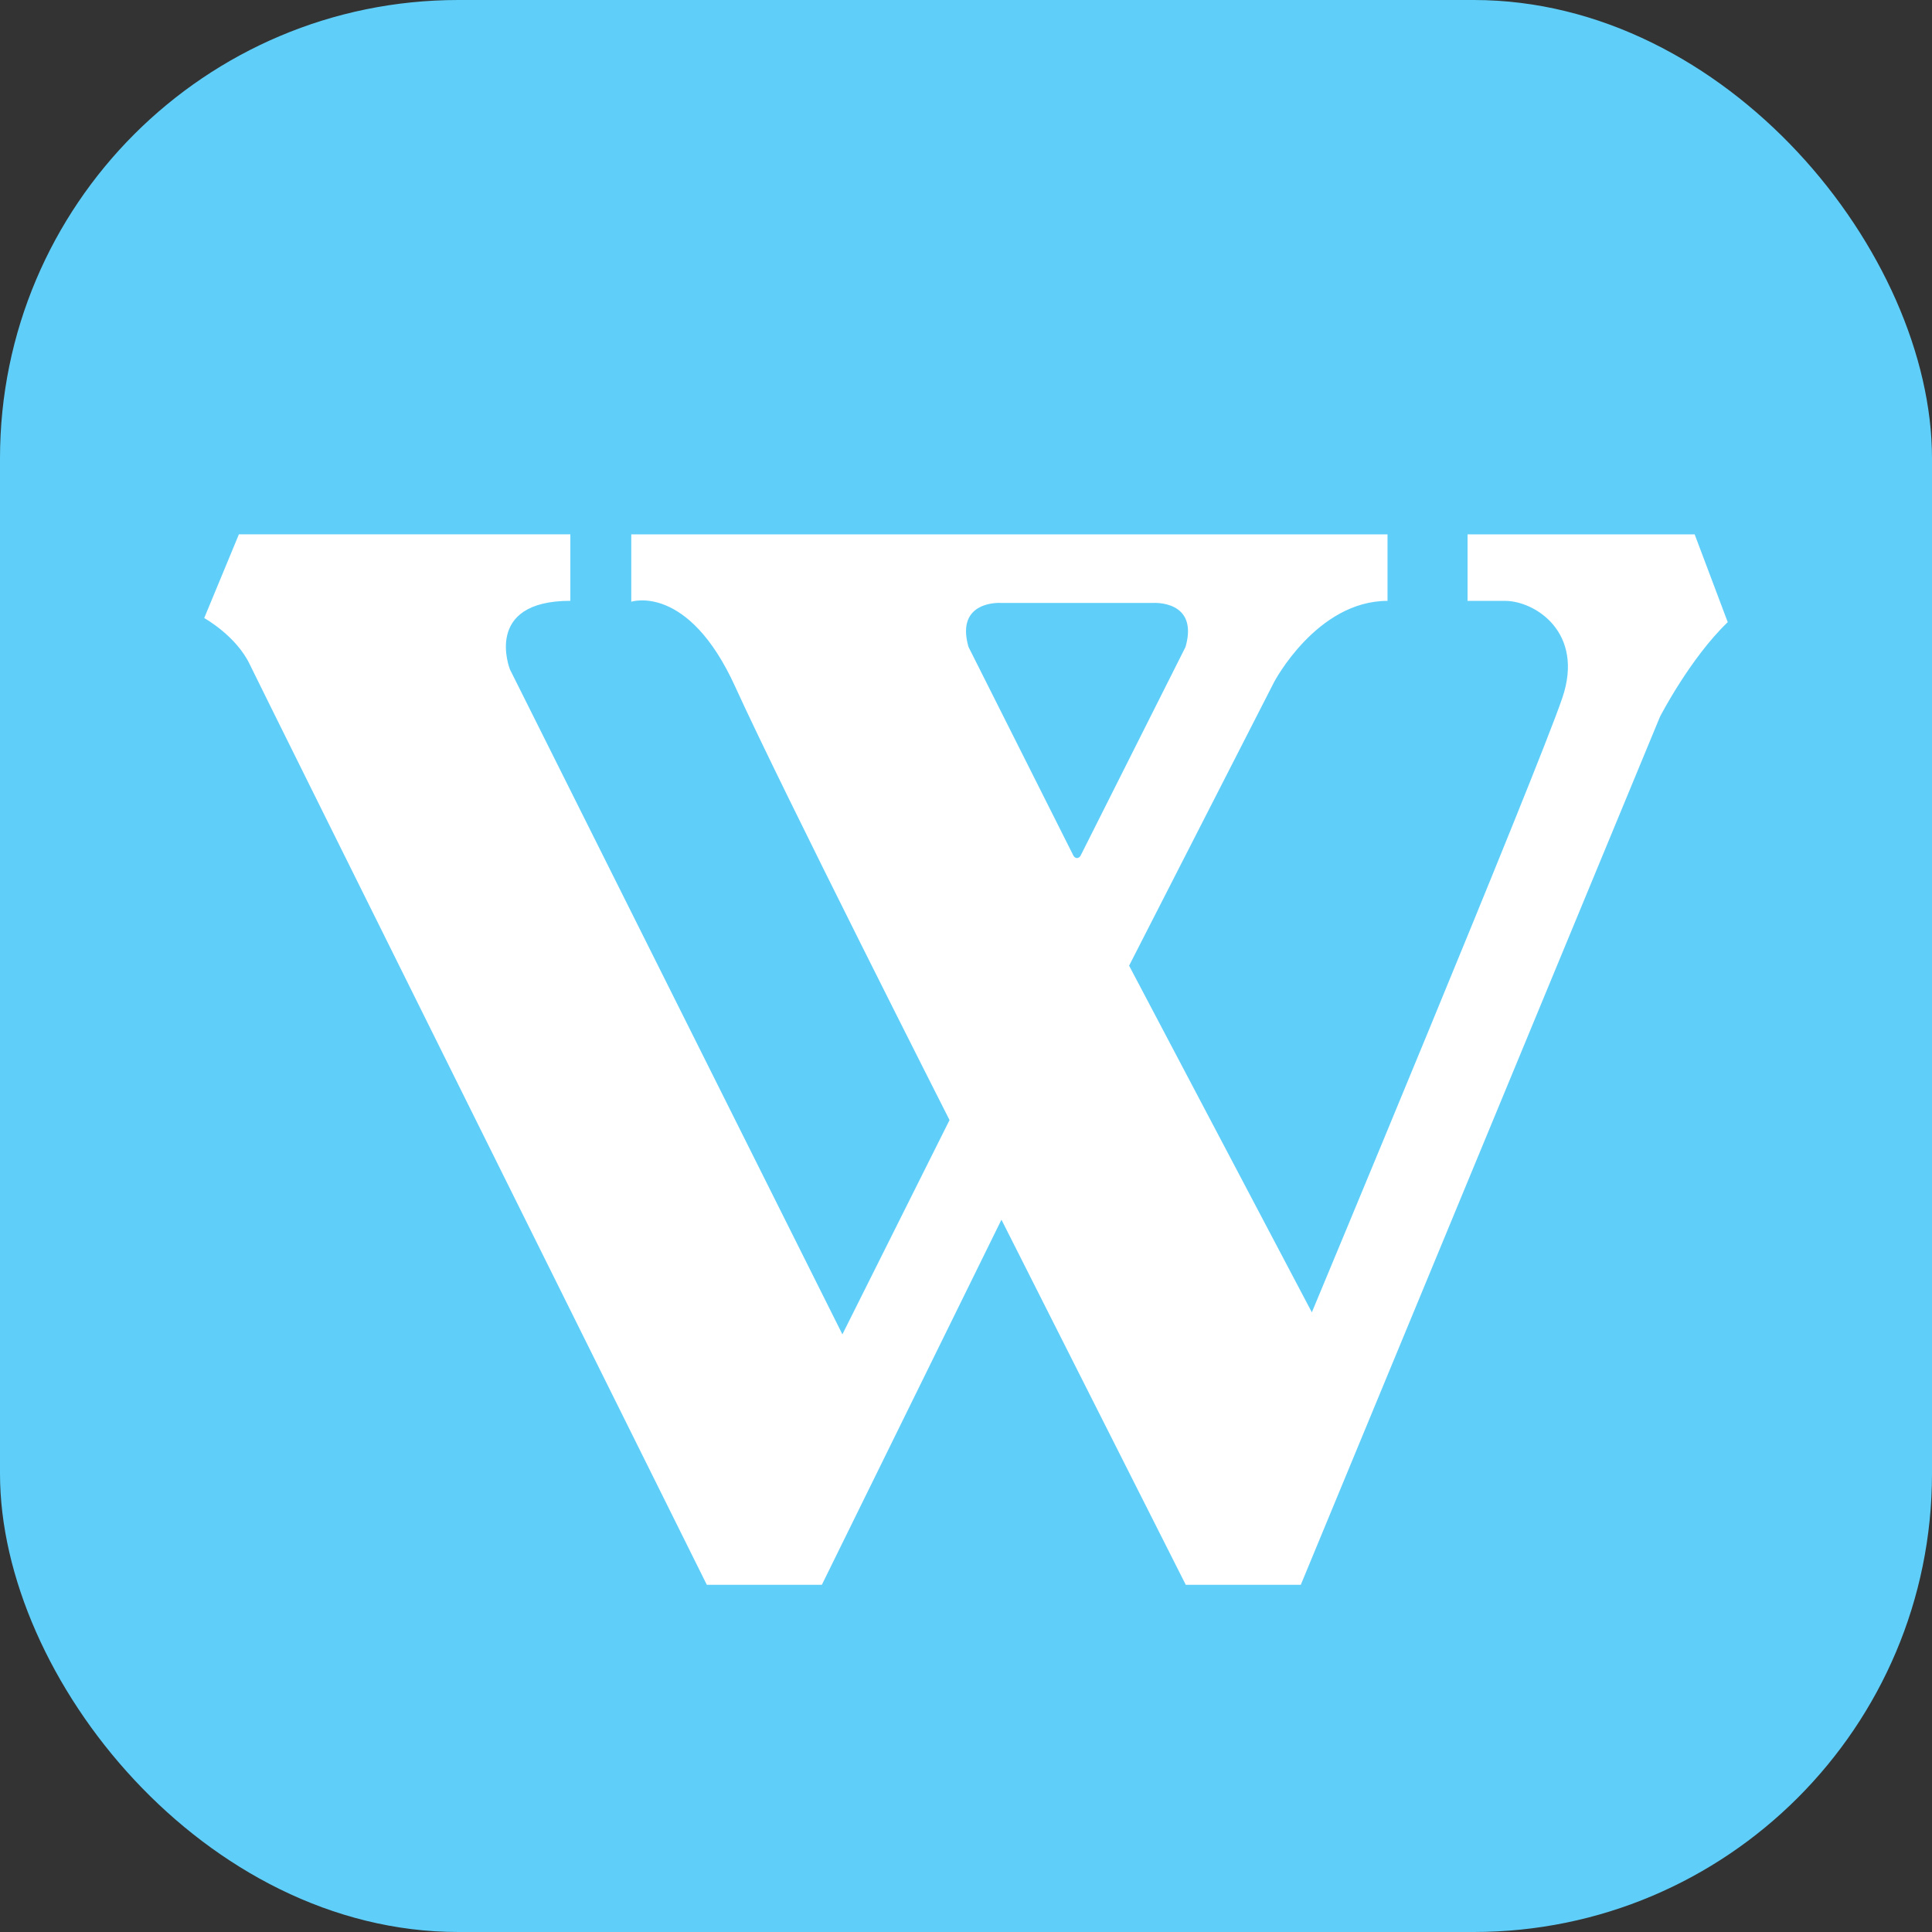
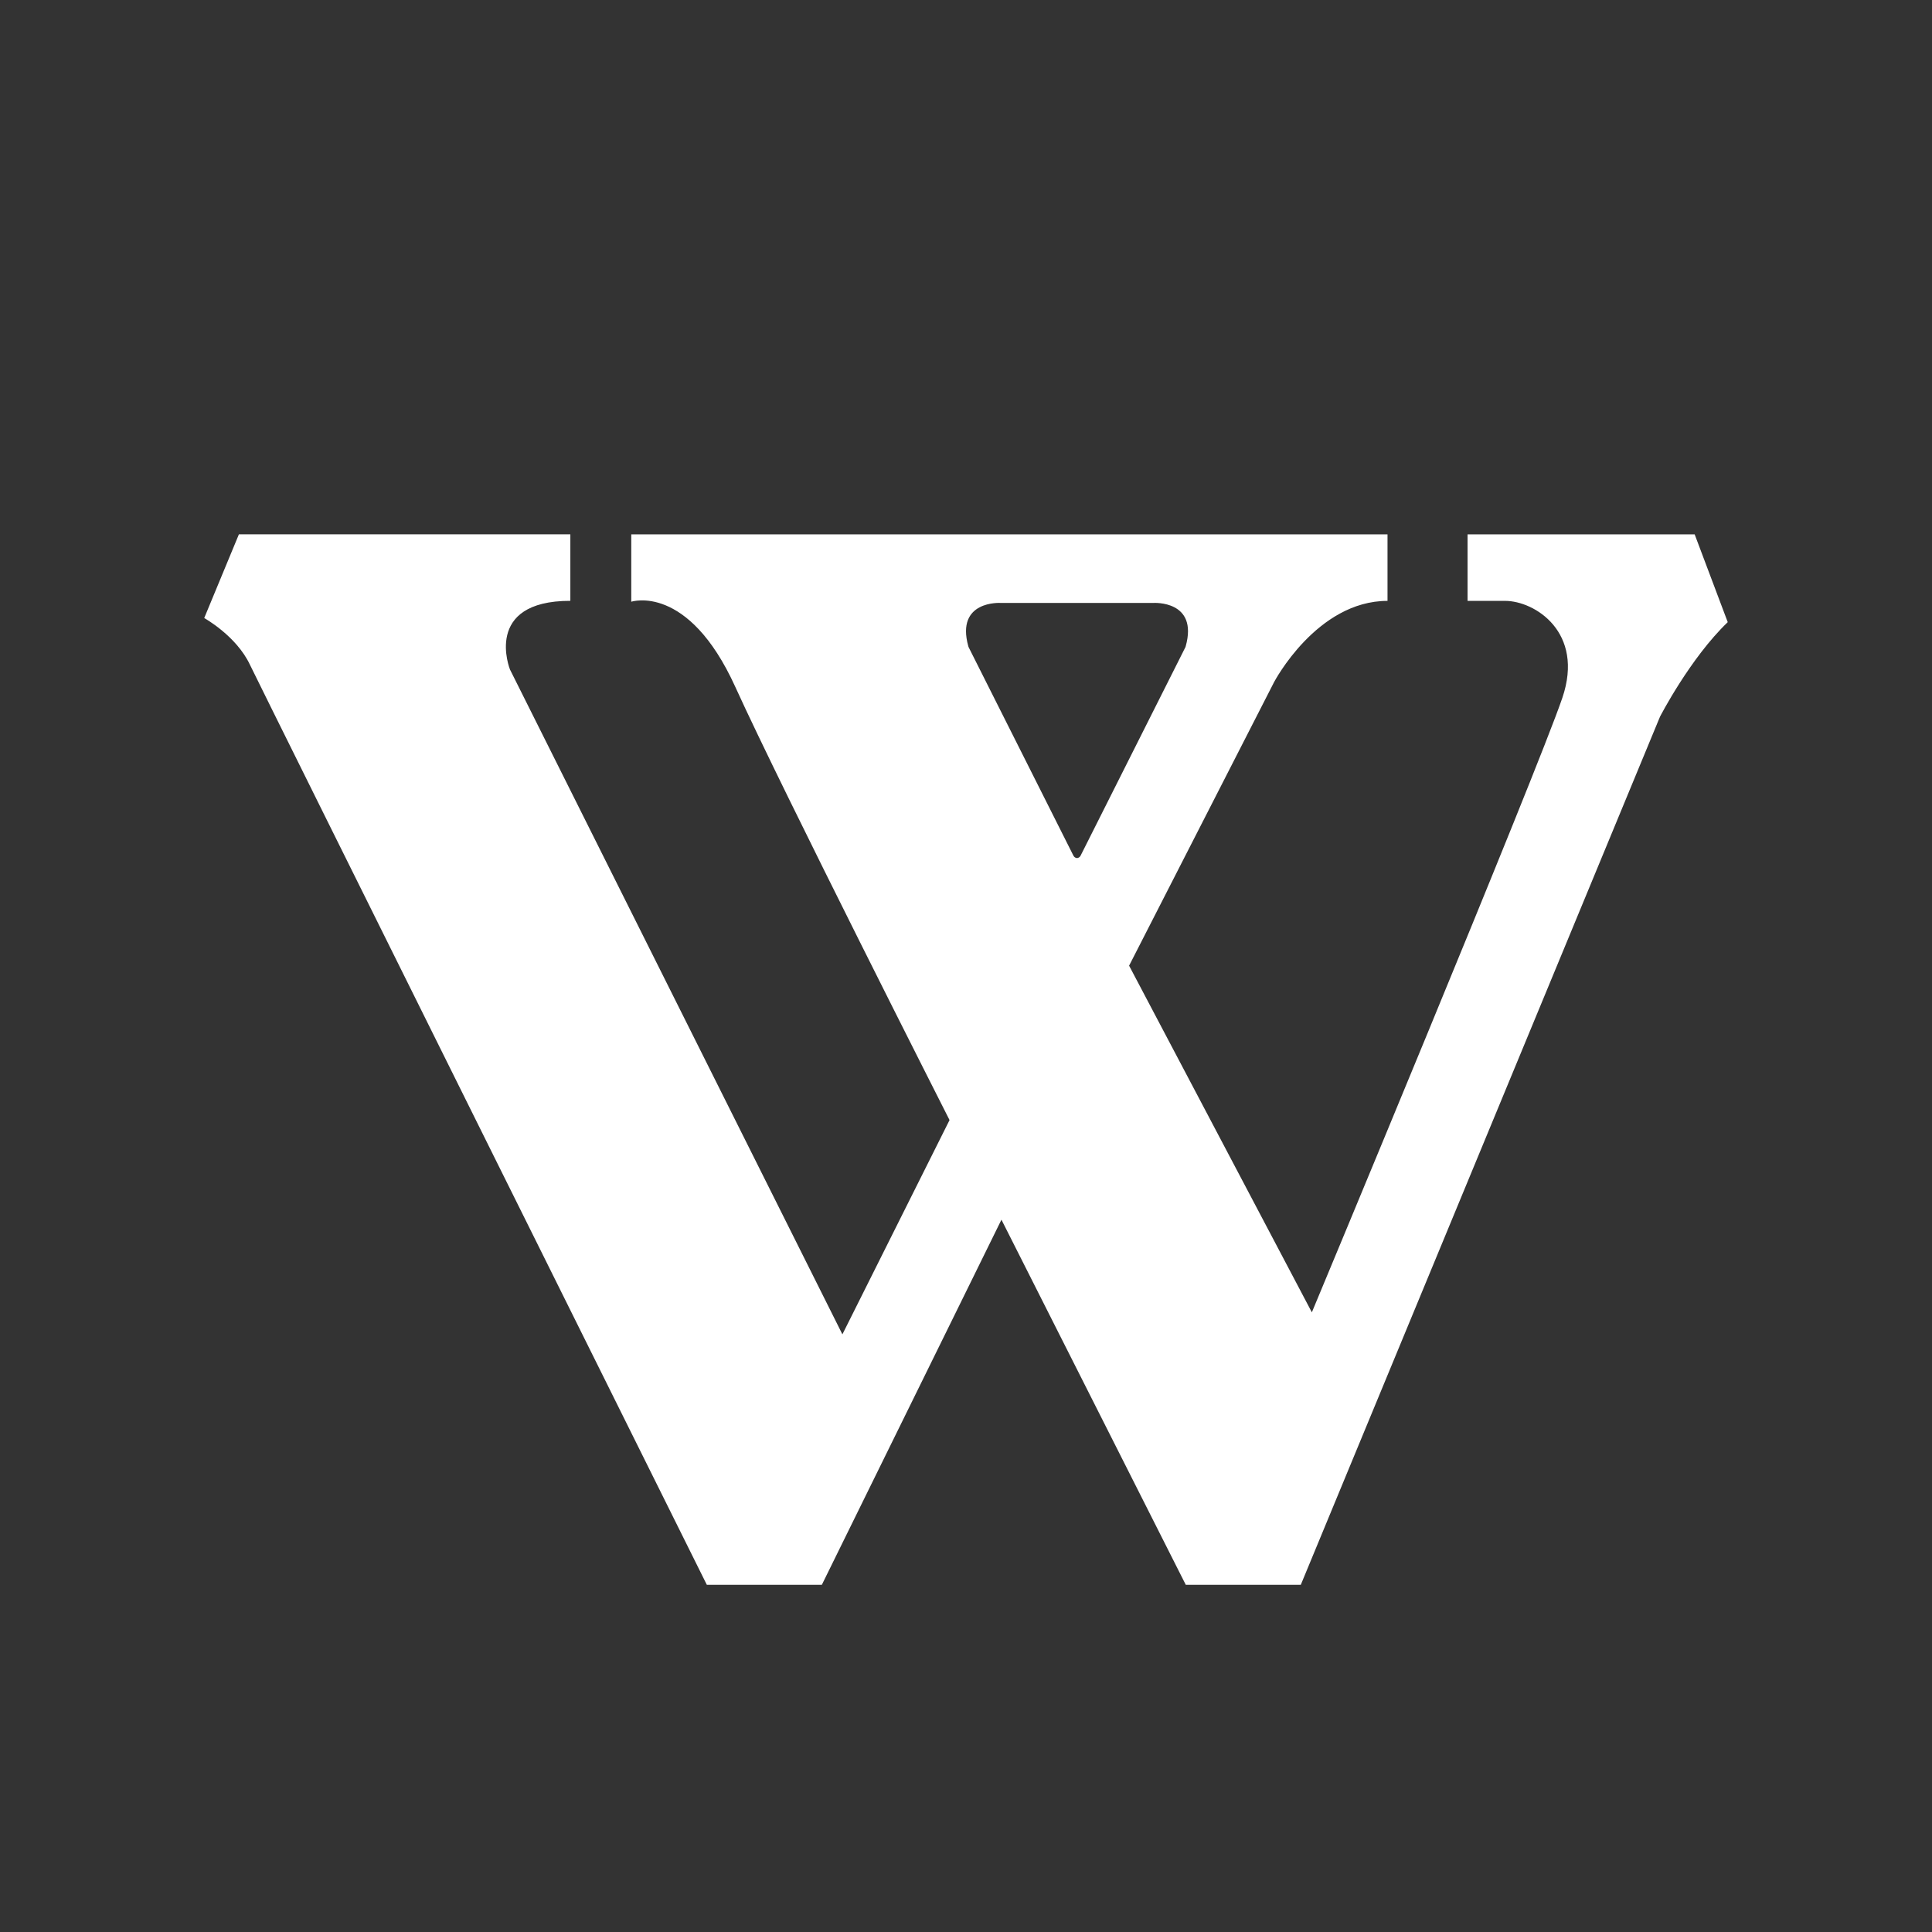
<svg xmlns="http://www.w3.org/2000/svg" id="Layer_2" data-name="Layer 2" viewBox="0 0 405 405">
  <rect x="0" y="0" width="405" height="405" fill="#333333" stroke="none" />
  <defs>
    <style>
      .cls-1 {
        fill: #fff;
      }

      .cls-2 {
        fill: #5fcffa;
      }
    </style>
  </defs>
  <g id="Layer_1-2" data-name="Layer 1">
    <g>
-       <rect class="cls-2" width="405" height="405" rx="96.08" ry="96.08" />
      <path class="cls-1" d="m355.25,112.02h-47.61v13.94s0,0,7.87,0c6.22,0,16.68,6.57,12,20.33-5.38,15.82-52.51,128.81-52.51,128.81l-38.31-72.67,30.39-59.44s8.92-17.03,23.78-17.03v-13.94h-158.53v14.12s11.89-3.96,21.8,17.83c9.91,21.8,44.92,90.83,44.92,90.83l-22.46,44.92-69.69-139.38s-5.76-14.39,12.66-14.39v-13.94H50.08l-7.27,17.55s6.73,3.72,9.58,9.78c1.7,3.61,95.78,192.88,95.78,192.88h24.11l37.65-76.54,38.64,76.54h24.11l75.3-181.98s6.28-12.22,14.2-19.82l-6.94-18.42Zm-129.48,67.86c-.3-.03-.59-.19-.75-.51l-21.96-43.68c-.03-.06-.06-.13-.07-.19-2.71-9.69,6.75-9.11,6.75-9.11h32.06s9.46-.59,6.75,9.11c-.02.06-.04.13-.07.19l-21.96,43.68c-.16.32-.45.48-.75.51Z" />
    </g>
  </g>
</svg>